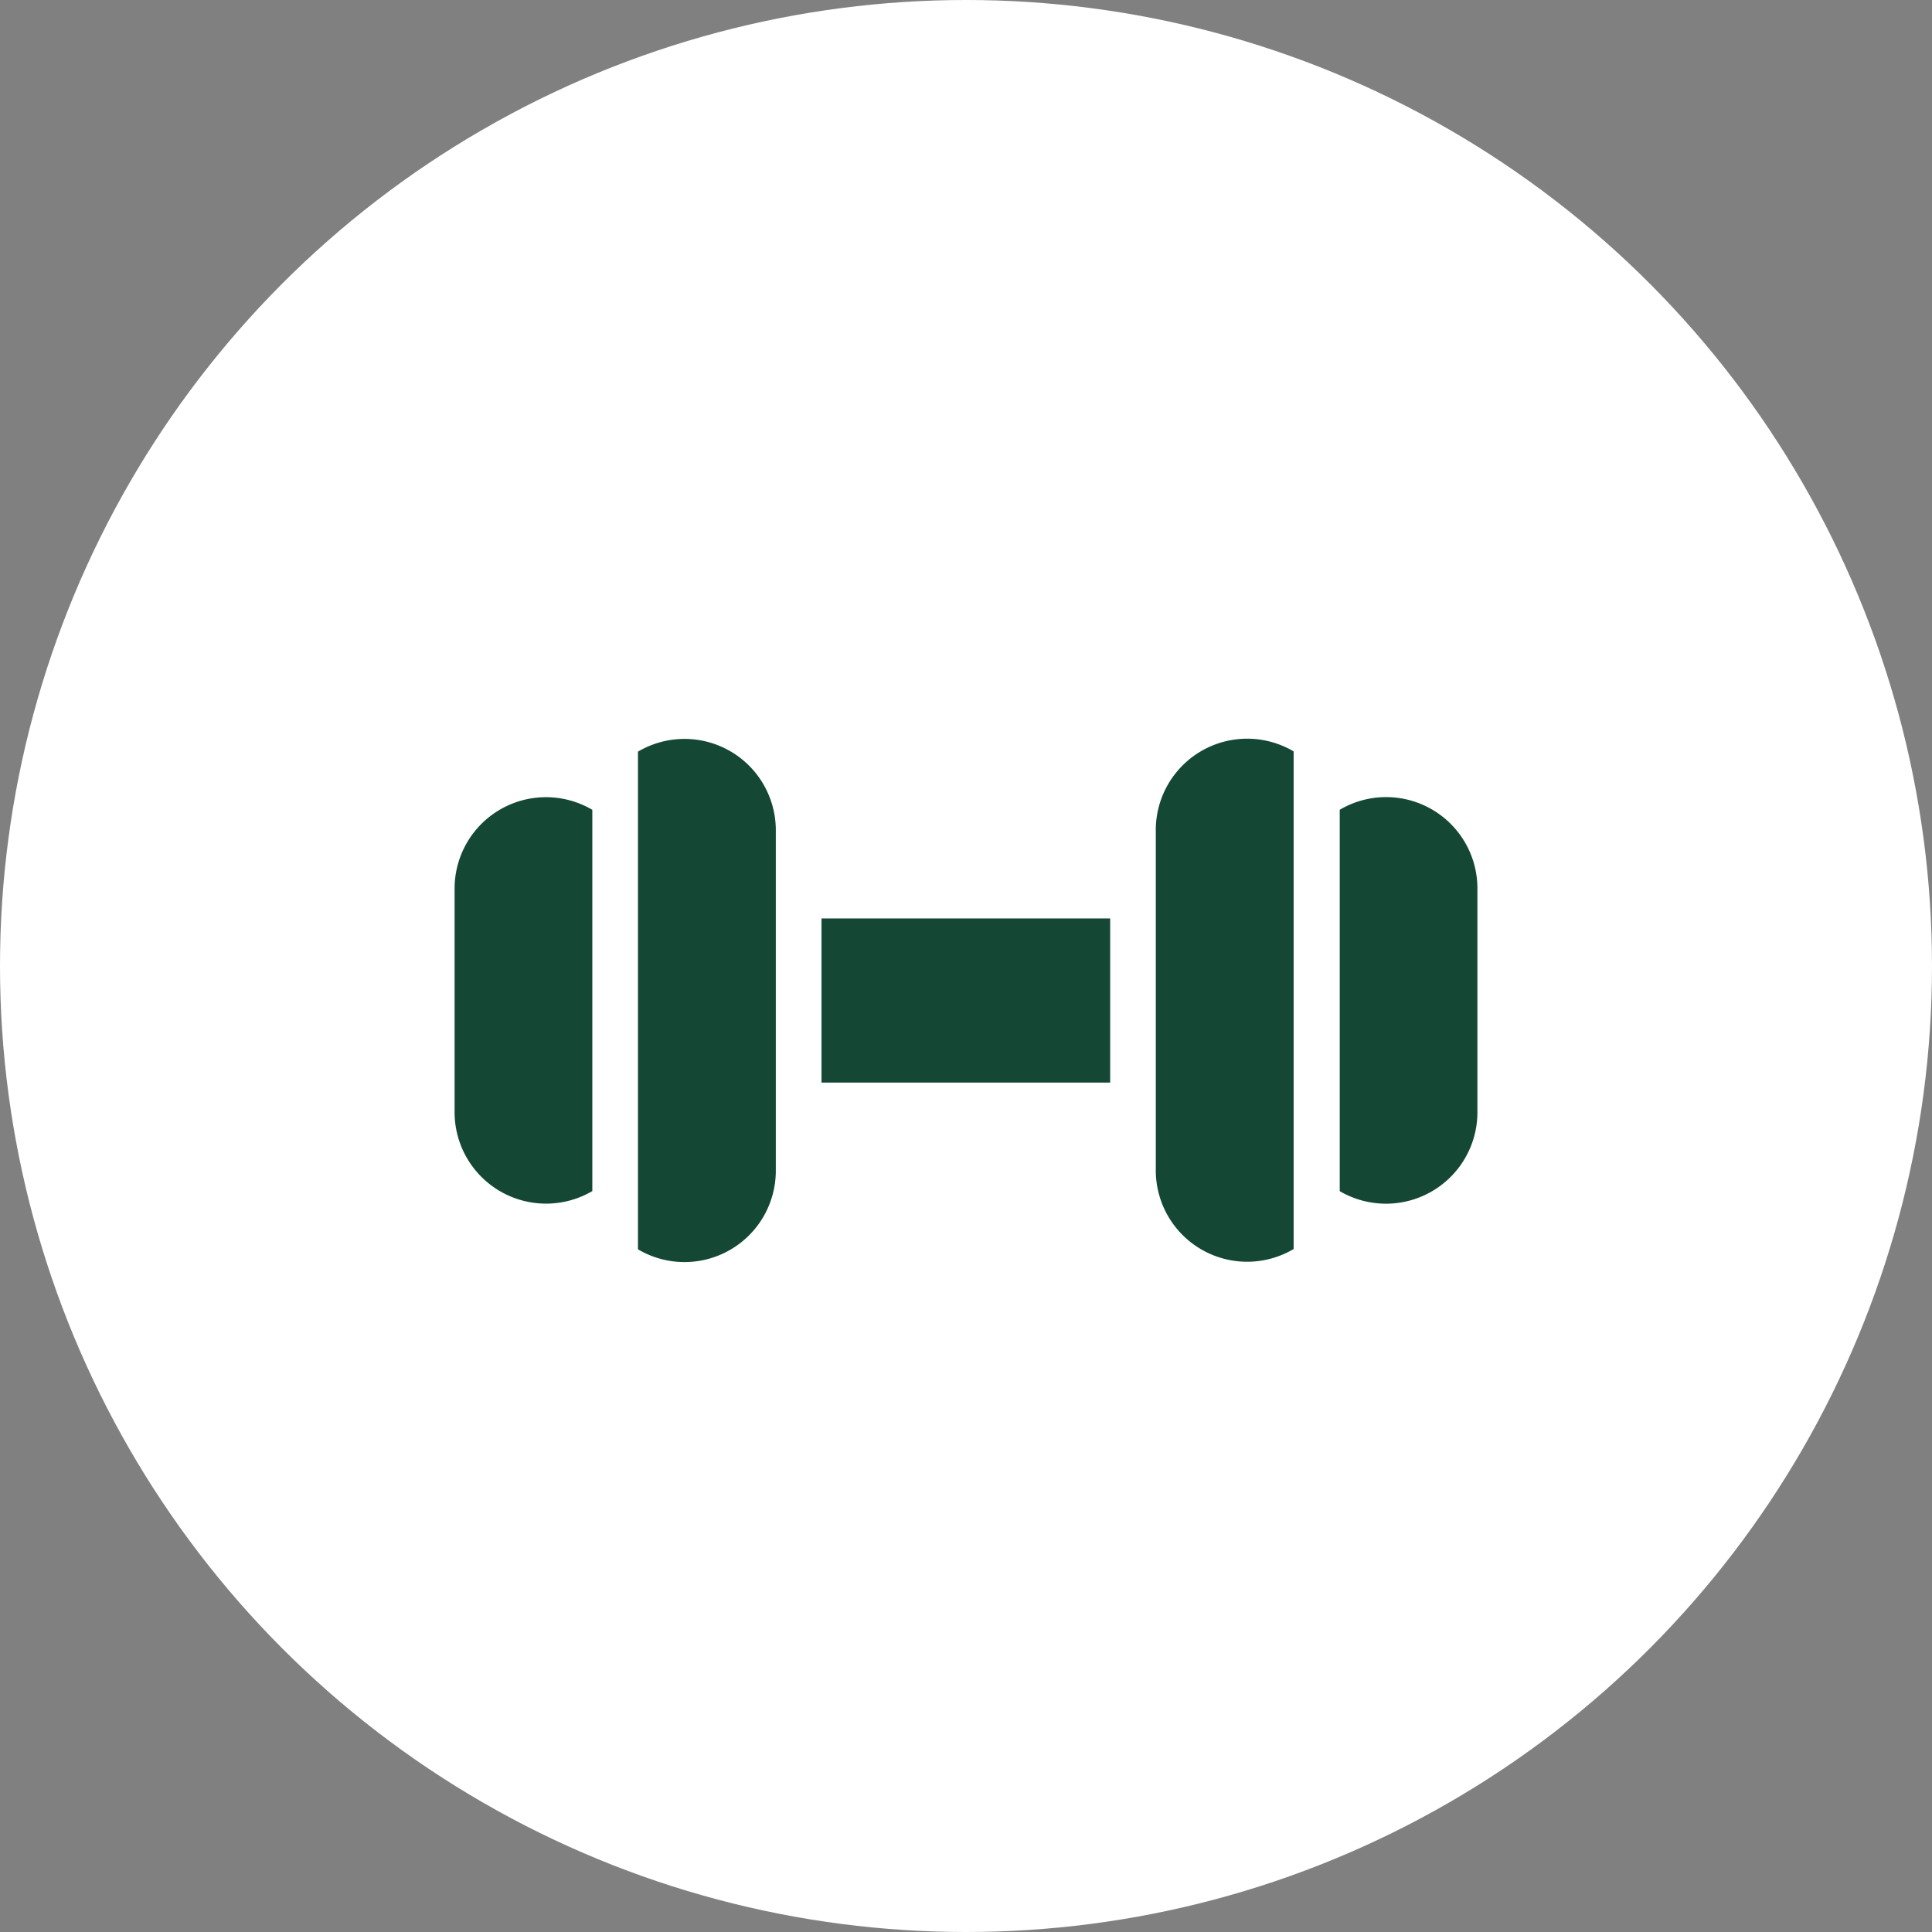
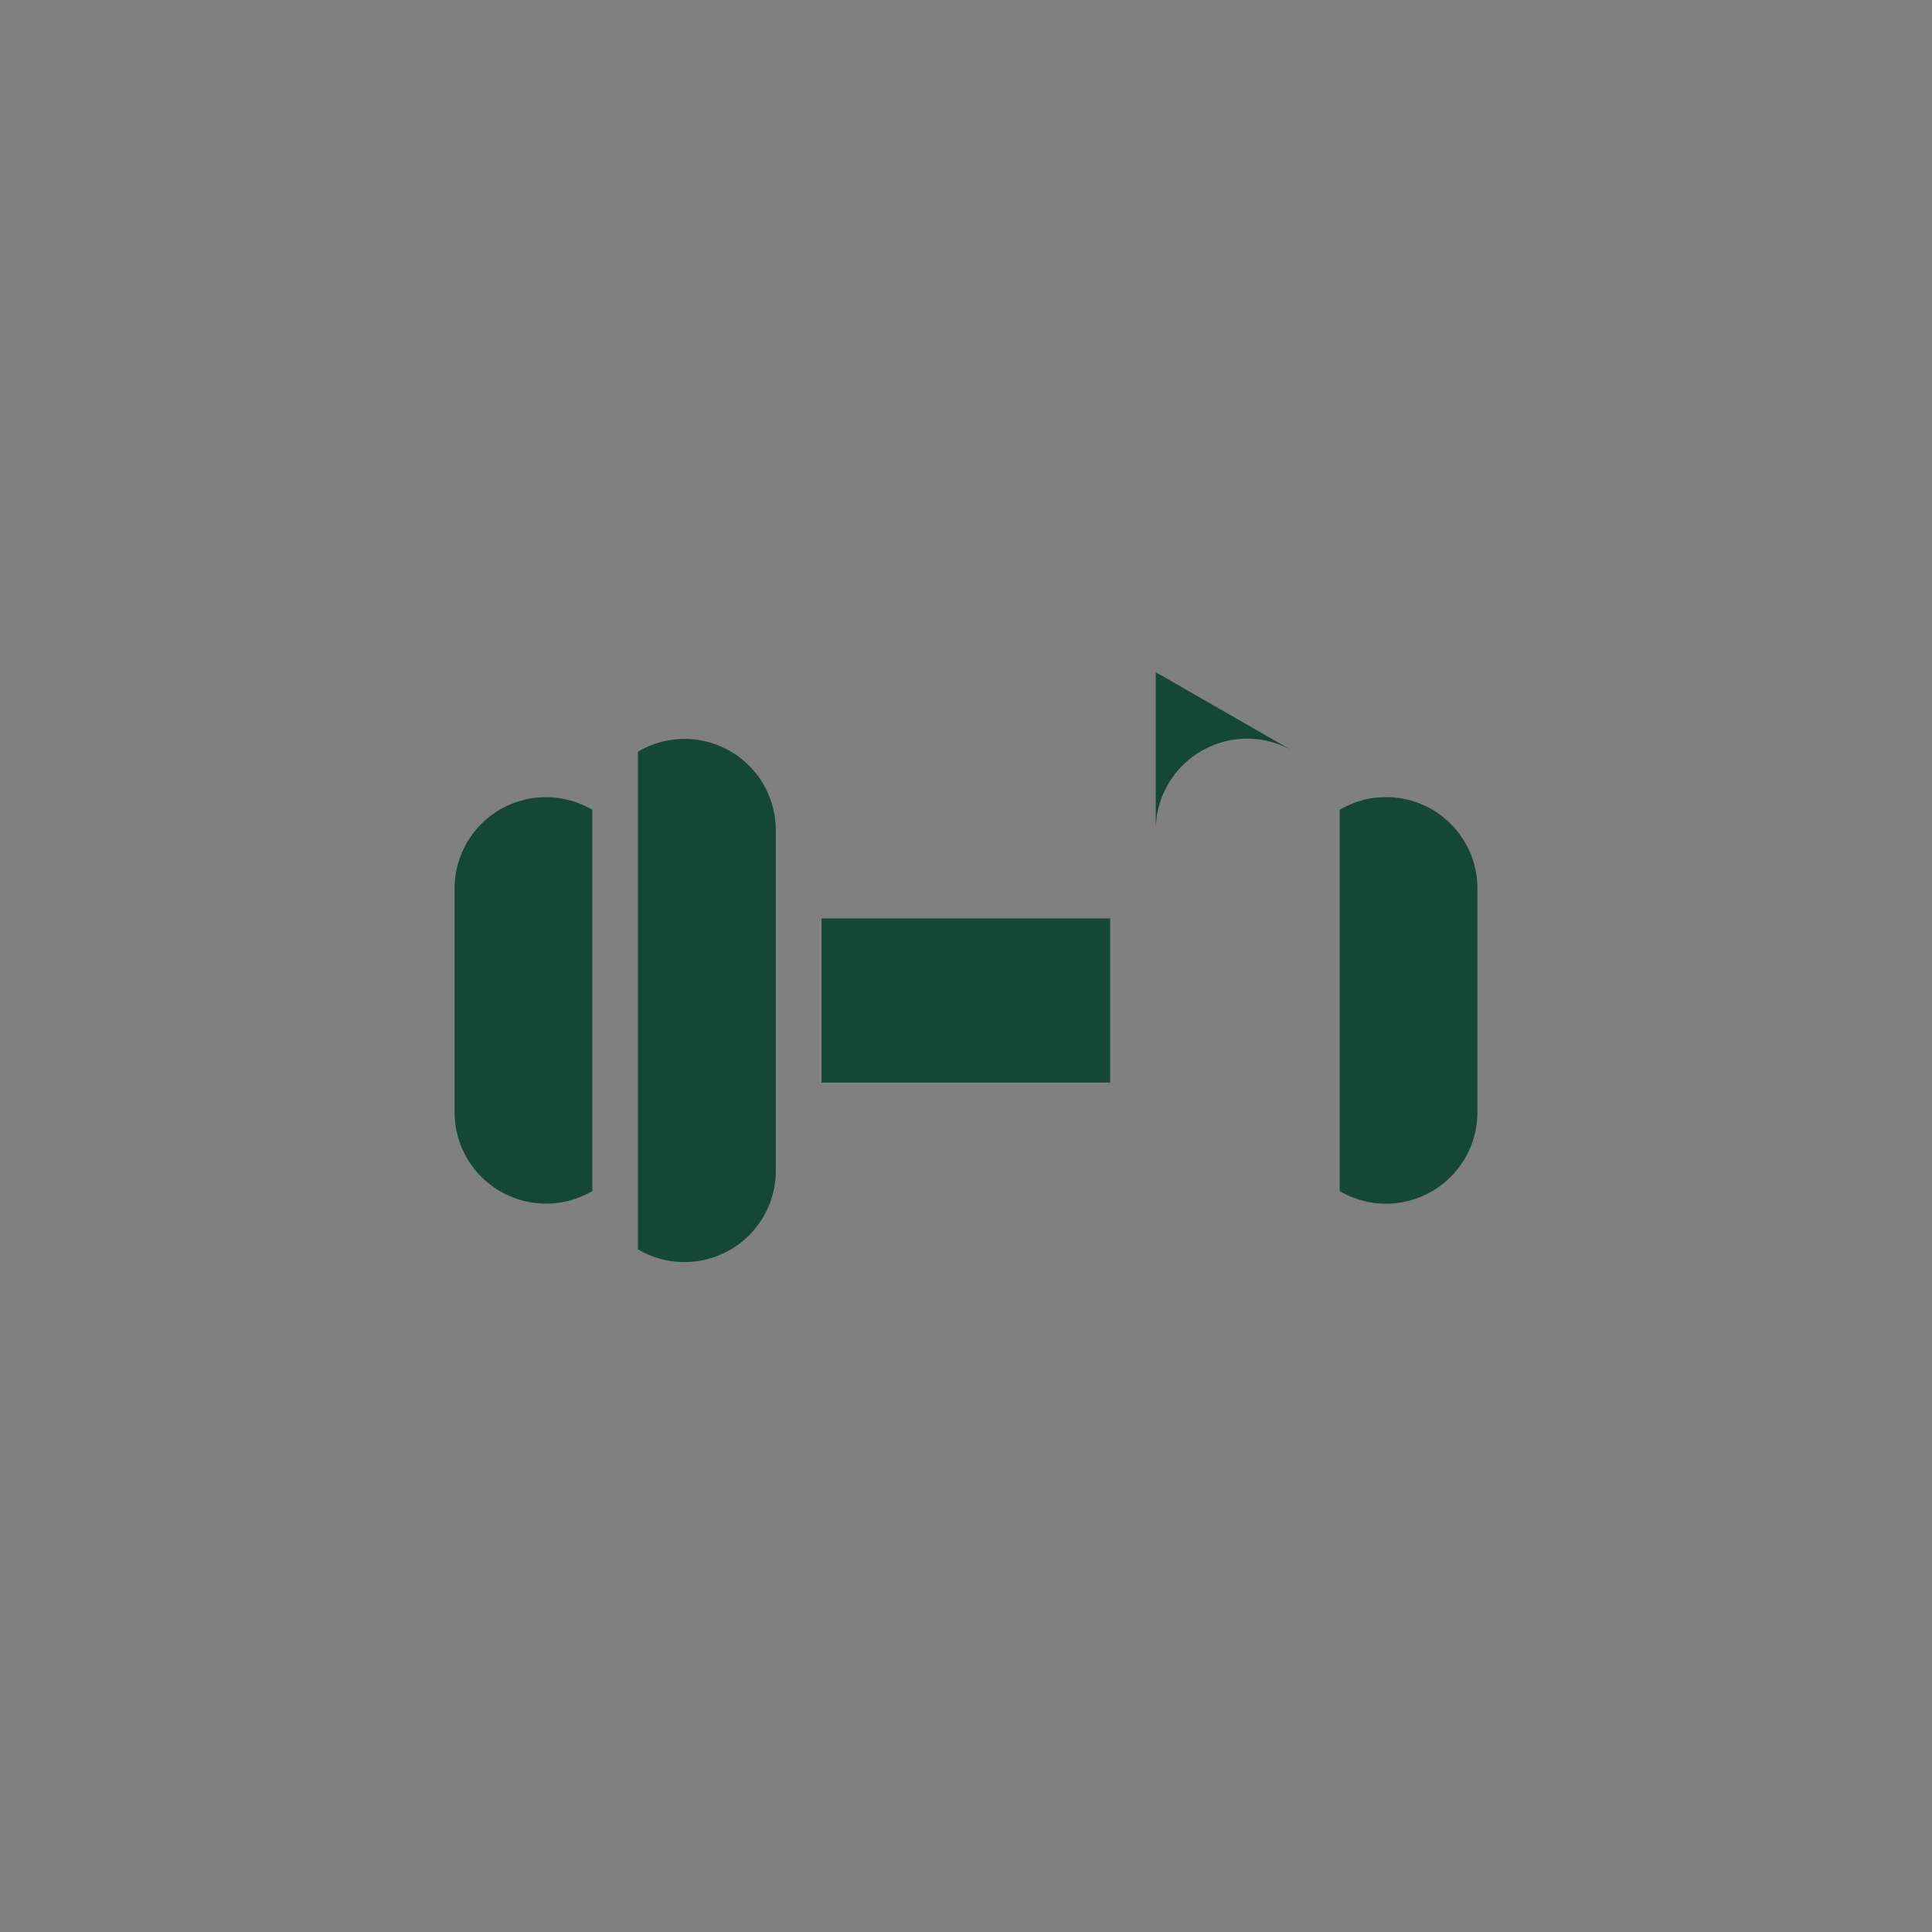
<svg xmlns="http://www.w3.org/2000/svg" width="34" height="34" fill="none">
  <rect width="100%" height="100%" fill="#808080" stroke="none" />
-   <circle cx="17" cy="17" r="17" fill="#fff" />
-   <path d="M13.653 14.622v5.969a1.607 1.607 0 0 1-2.426 1.395v-8.758a1.607 1.607 0 0 1 2.426 1.394zm-3.23-.371A1.608 1.608 0 0 0 8 15.64v3.93a1.61 1.61 0 0 0 2.424 1.391v-6.711zm13.957-.223c-.283.002-.56.079-.803.223v6.711A1.609 1.609 0 0 0 26 19.572v-3.93a1.606 1.606 0 0 0-1.62-1.614zm-9.923 5.024h5.08v-2.889h-5.08v2.889zm8.31-5.828a1.608 1.608 0 0 0-2.427 1.394v5.969a1.608 1.608 0 0 0 2.426 1.394v-8.757z" fill="#144835" />
+   <path d="M13.653 14.622v5.969a1.607 1.607 0 0 1-2.426 1.395v-8.758a1.607 1.607 0 0 1 2.426 1.394zm-3.23-.371A1.608 1.608 0 0 0 8 15.64v3.93a1.61 1.61 0 0 0 2.424 1.391v-6.711zm13.957-.223c-.283.002-.56.079-.803.223v6.711A1.609 1.609 0 0 0 26 19.572v-3.93a1.606 1.606 0 0 0-1.62-1.614zm-9.923 5.024h5.08v-2.889h-5.08v2.889zm8.31-5.828a1.608 1.608 0 0 0-2.427 1.394v5.969v-8.757z" fill="#144835" />
</svg>